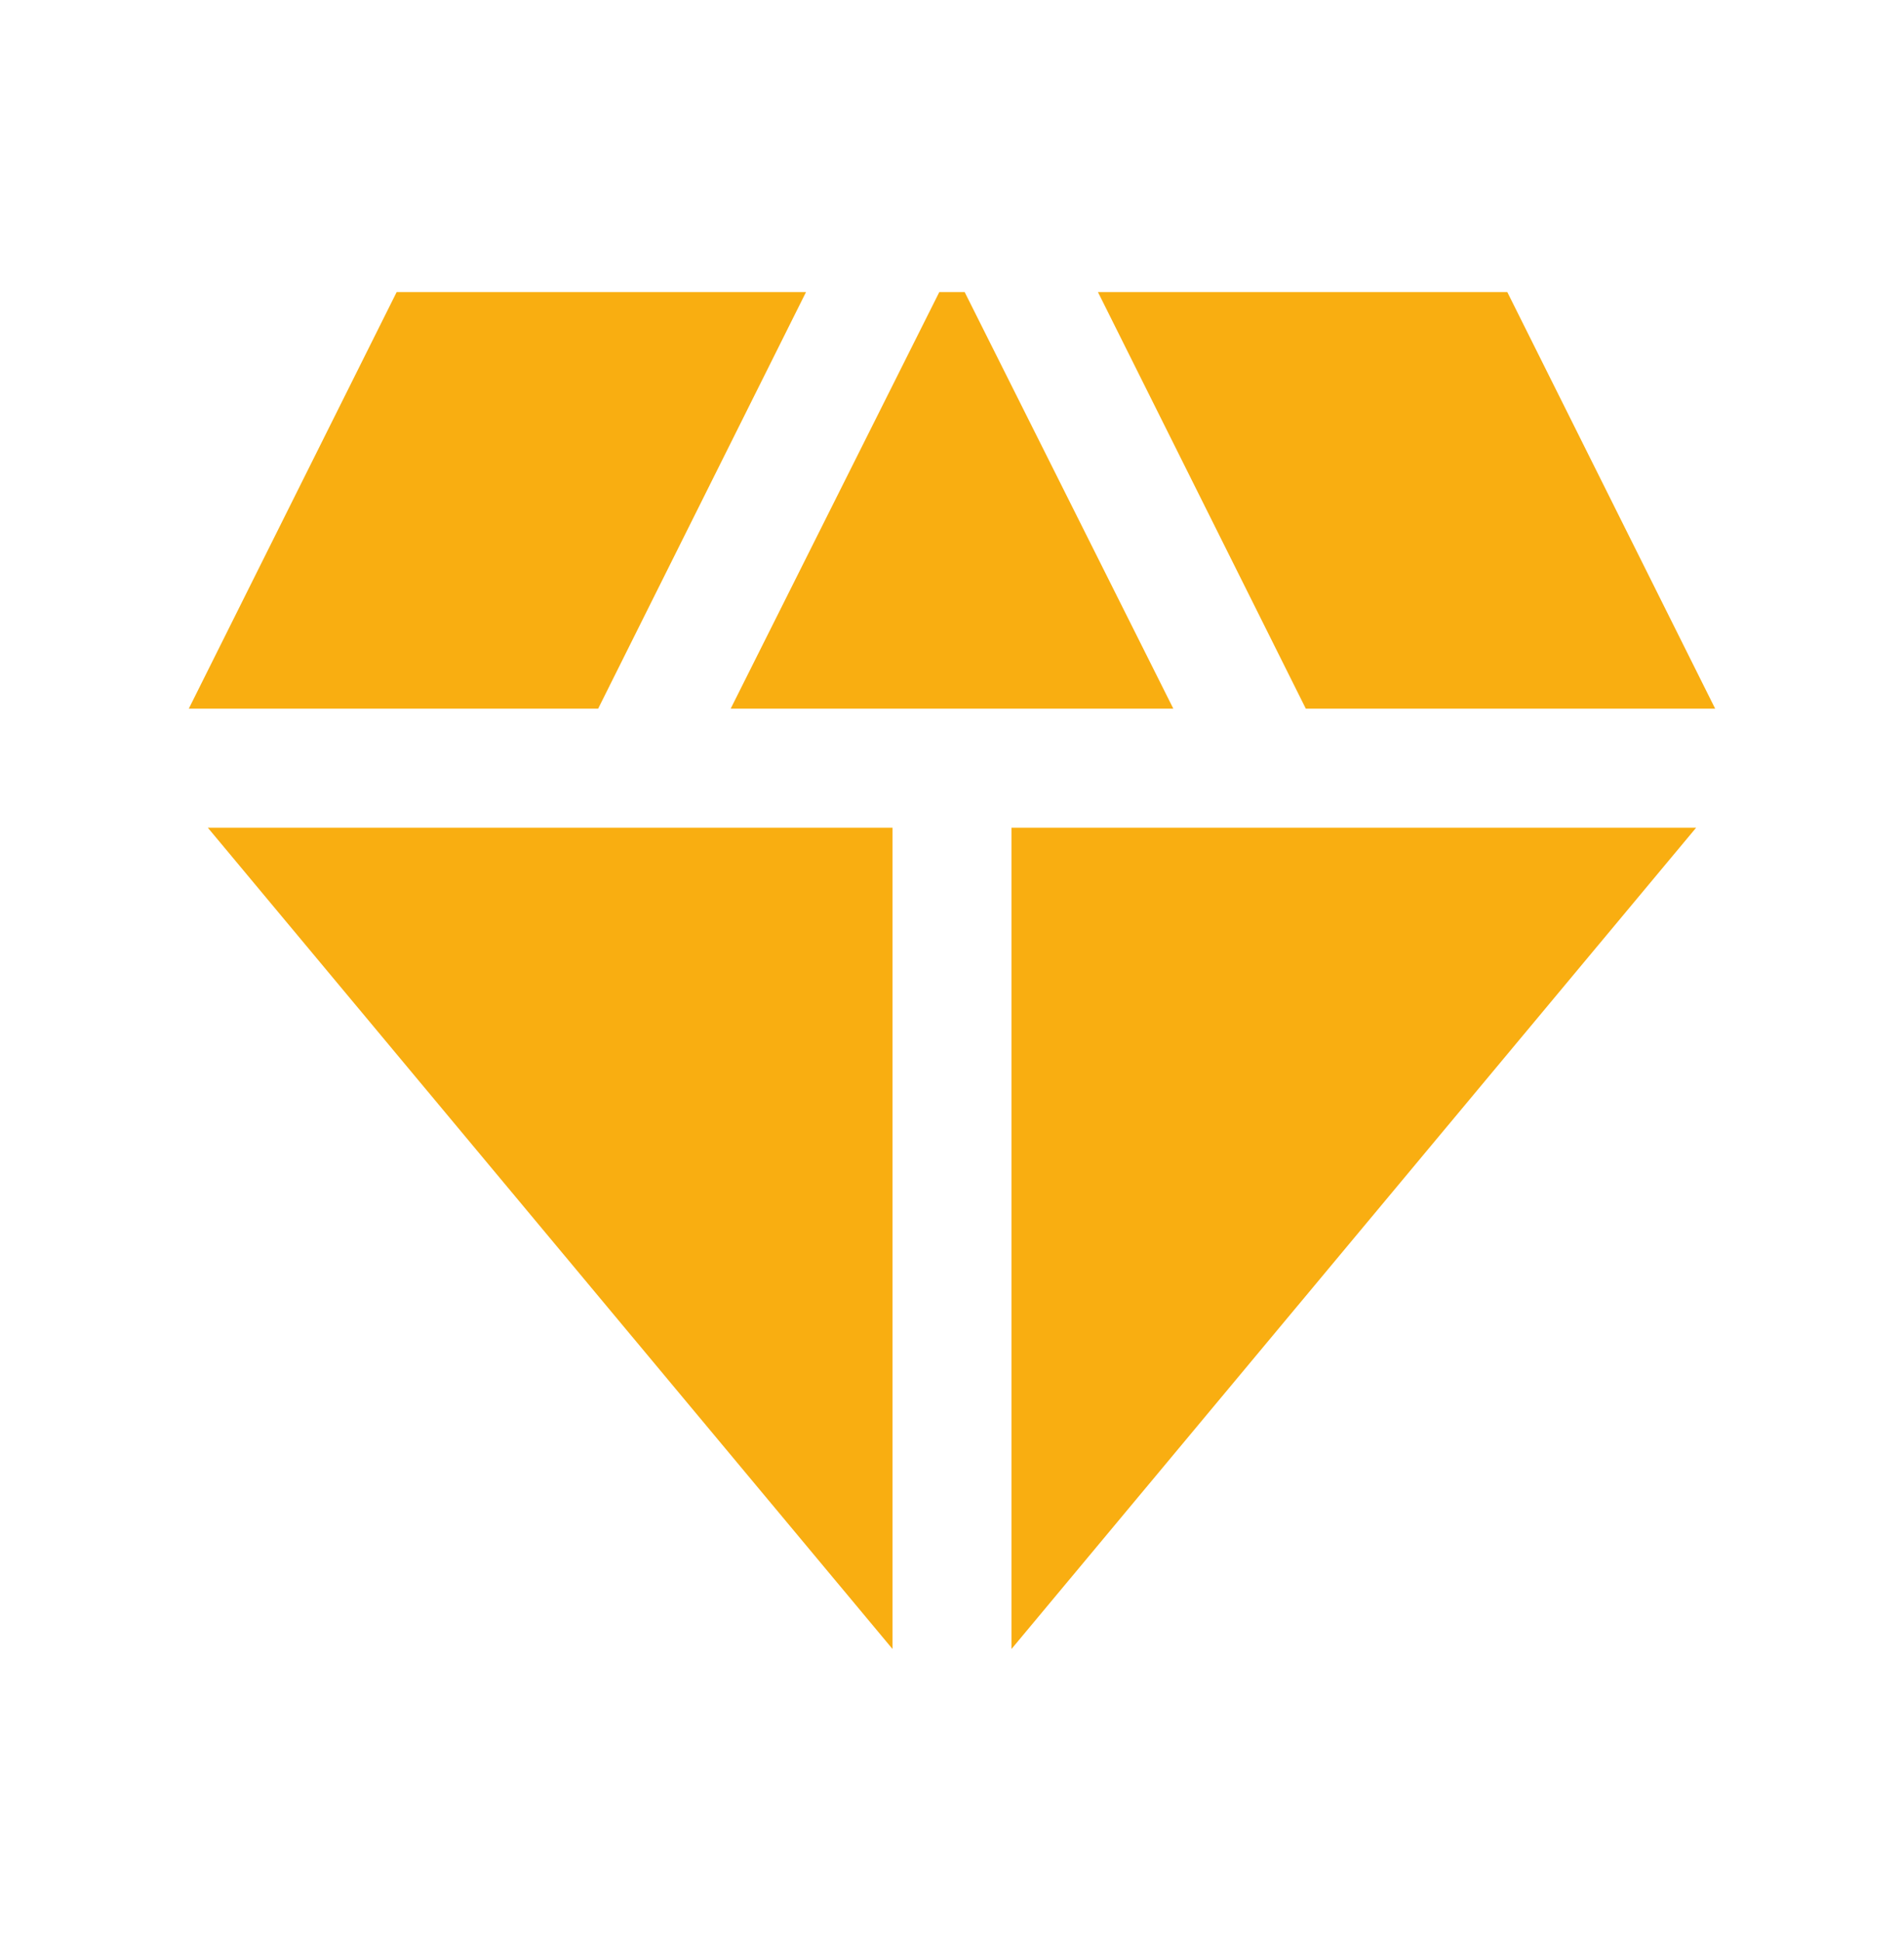
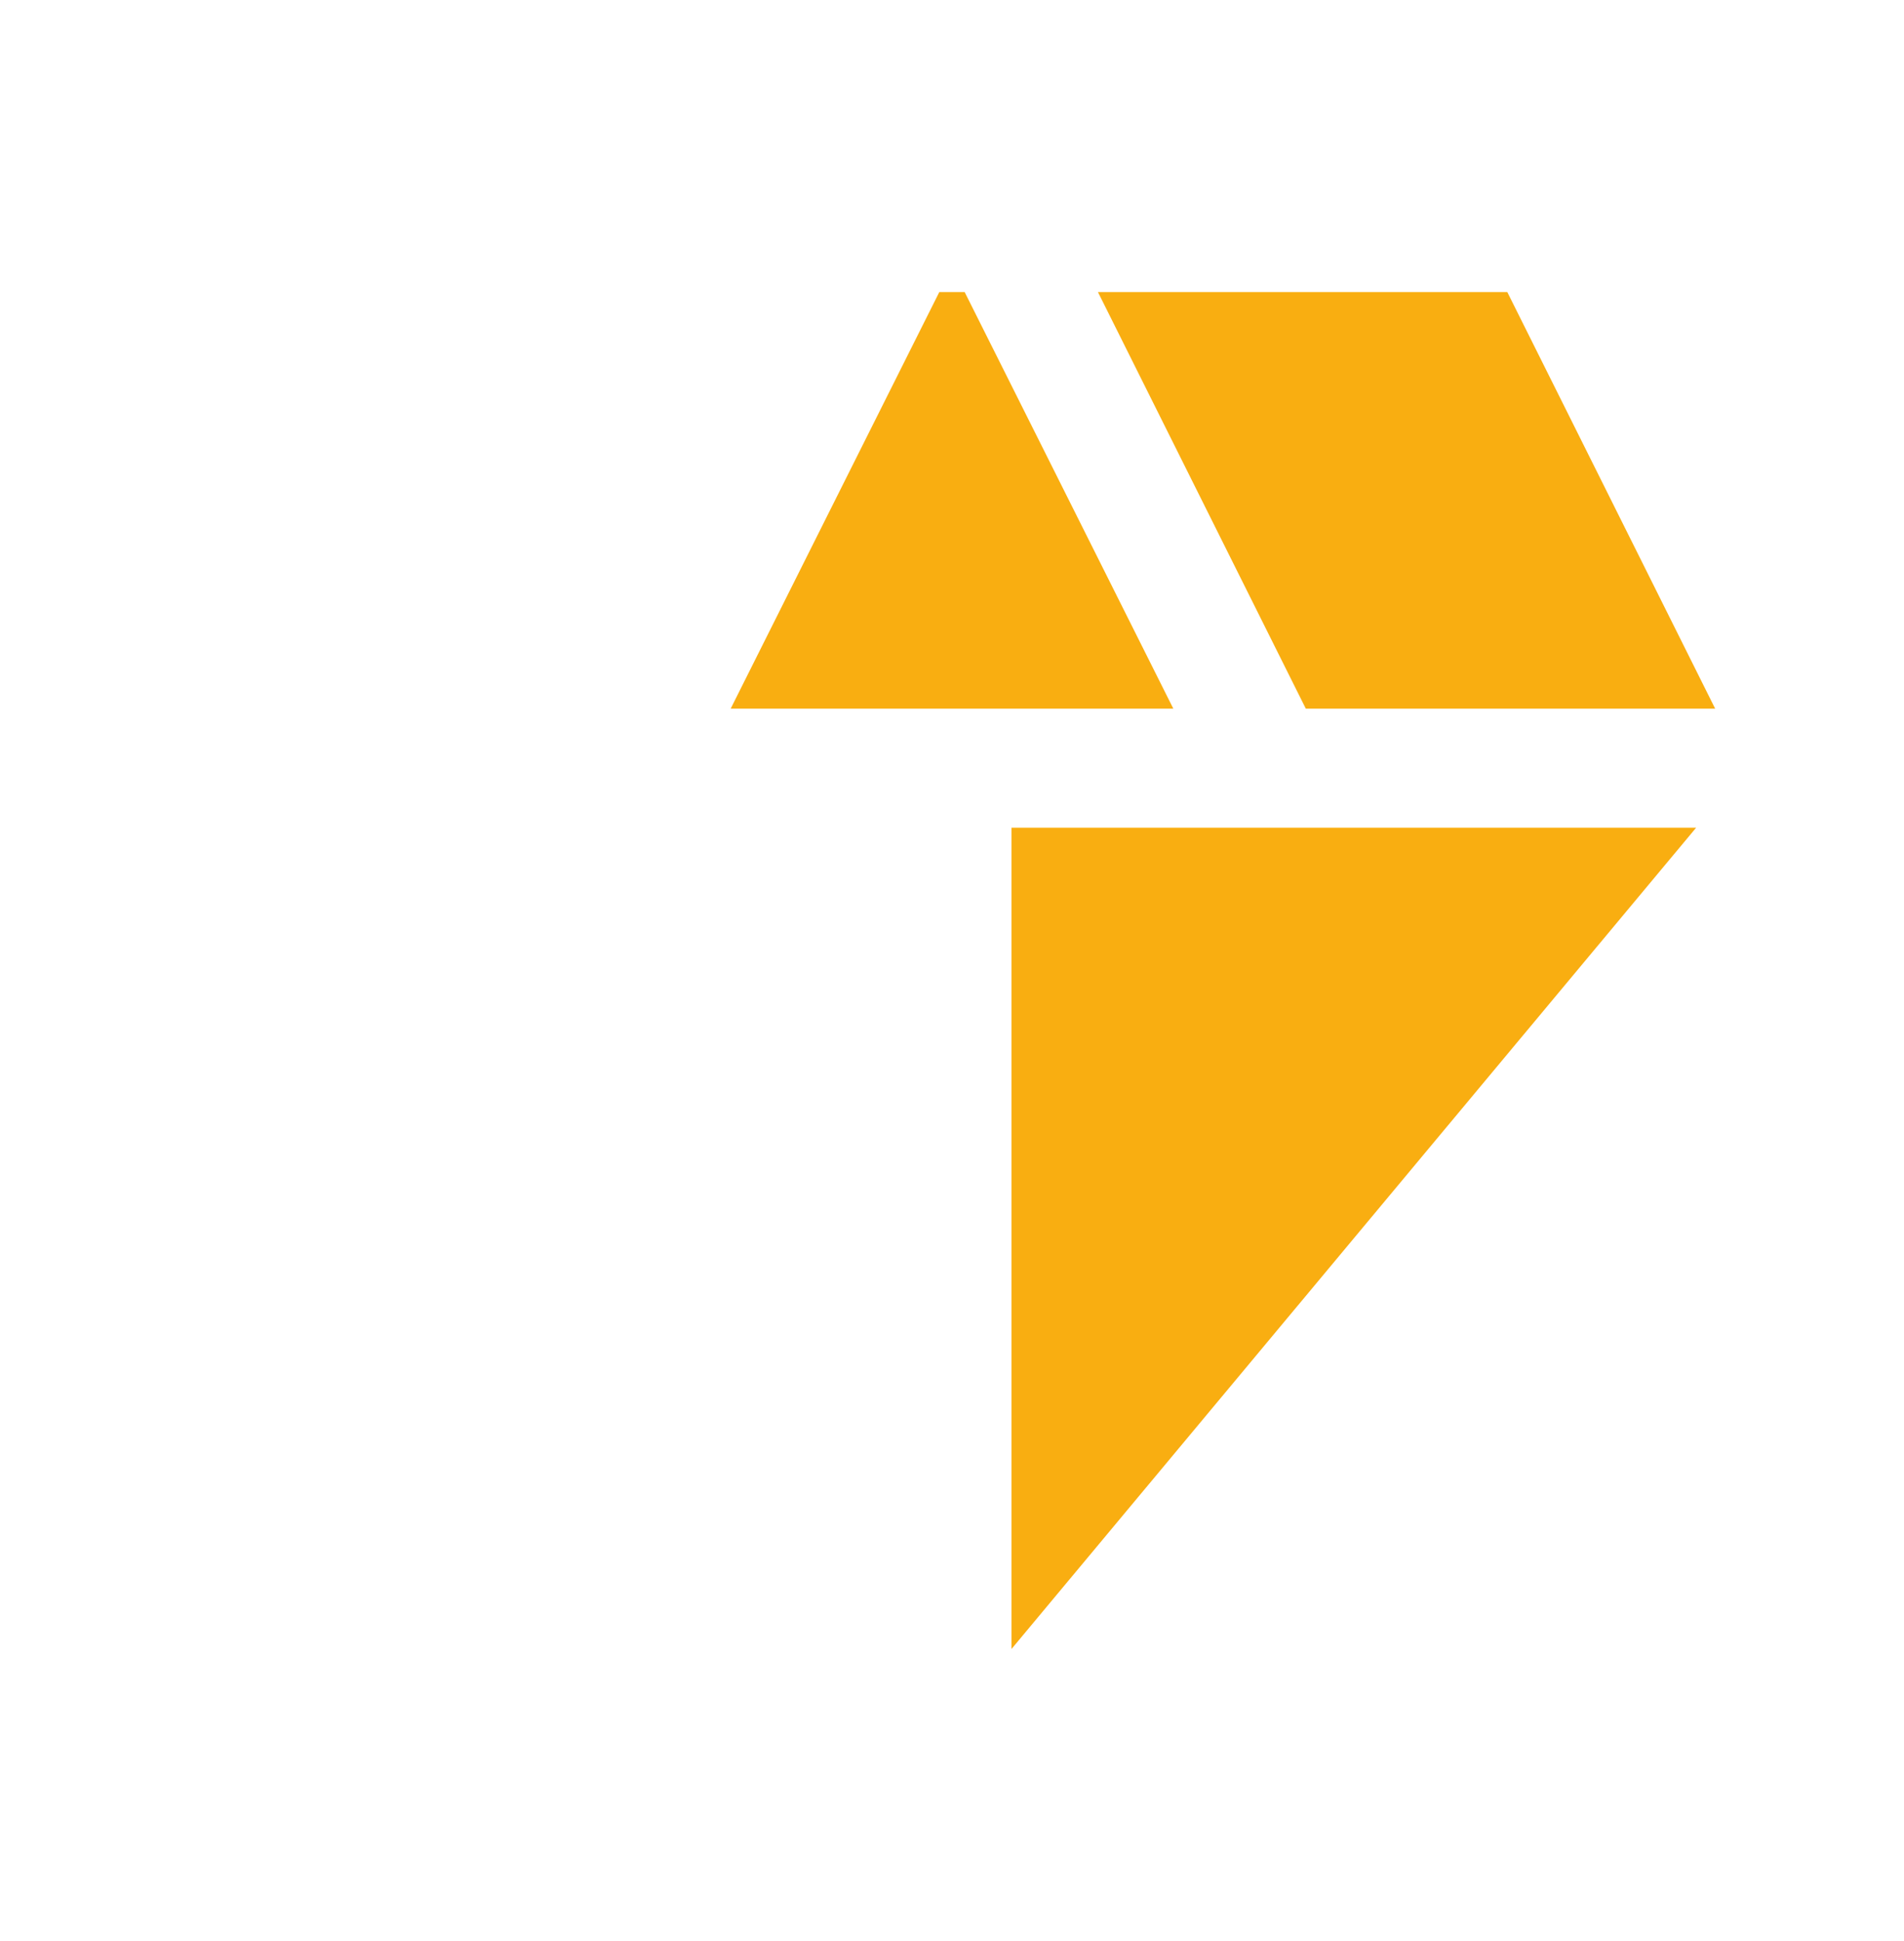
<svg xmlns="http://www.w3.org/2000/svg" width="52" height="53" viewBox="0 0 52 53" fill="none">
  <path d="M26.346 7.975H25.653L19.955 19.35H32.045L26.346 7.975Z" fill="#F9AE11" />
  <path d="M35.663 19.35H46.843L41.166 7.975H29.986L35.663 19.35Z" fill="#F9AE11" />
  <path d="M46.323 22.6H27.625V45.025L46.323 22.6Z" fill="#F9AE11" />
-   <path d="M24.375 45.025V22.6H5.676L24.375 45.025Z" fill="#F9AE11" />
-   <path d="M16.336 19.35L22.013 7.975H10.833L5.156 19.35H16.336Z" fill="#F9AE11" />
+   <path d="M24.375 45.025H5.676L24.375 45.025Z" fill="#F9AE11" />
</svg>